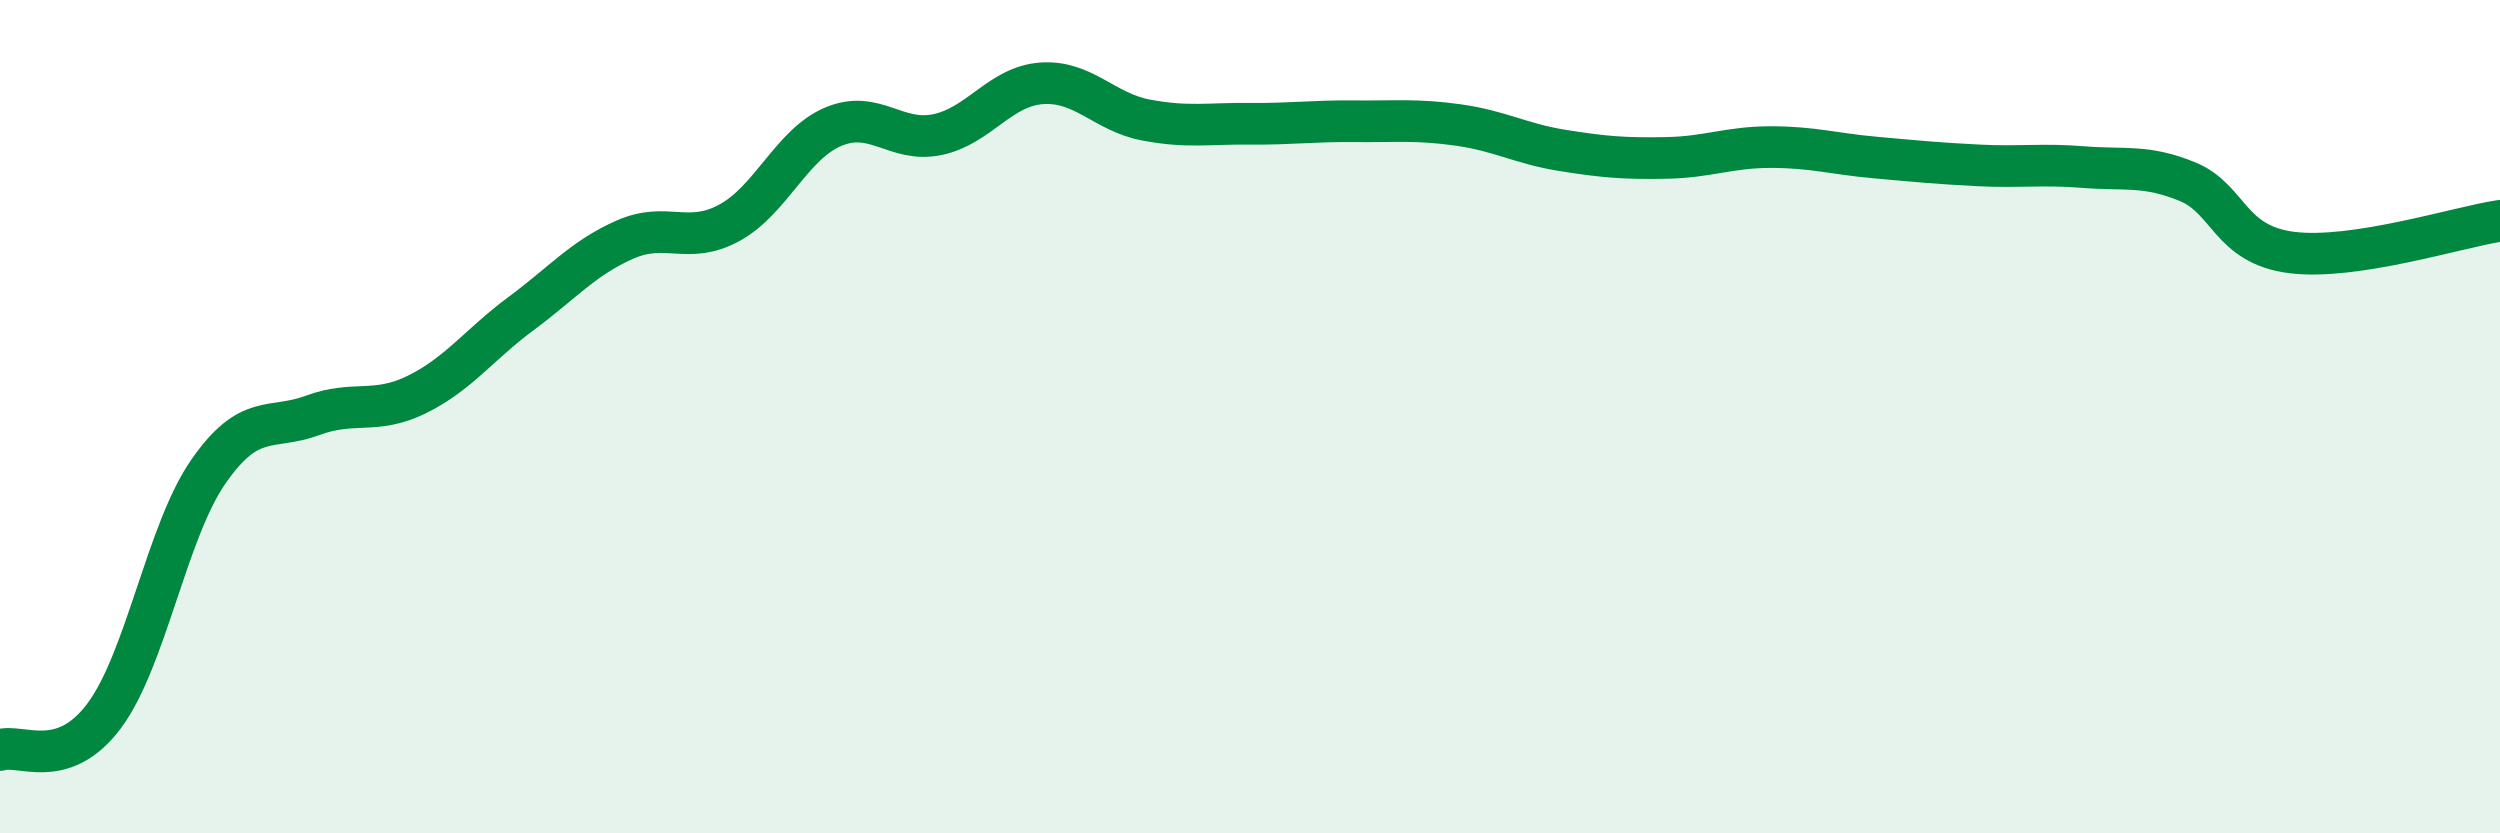
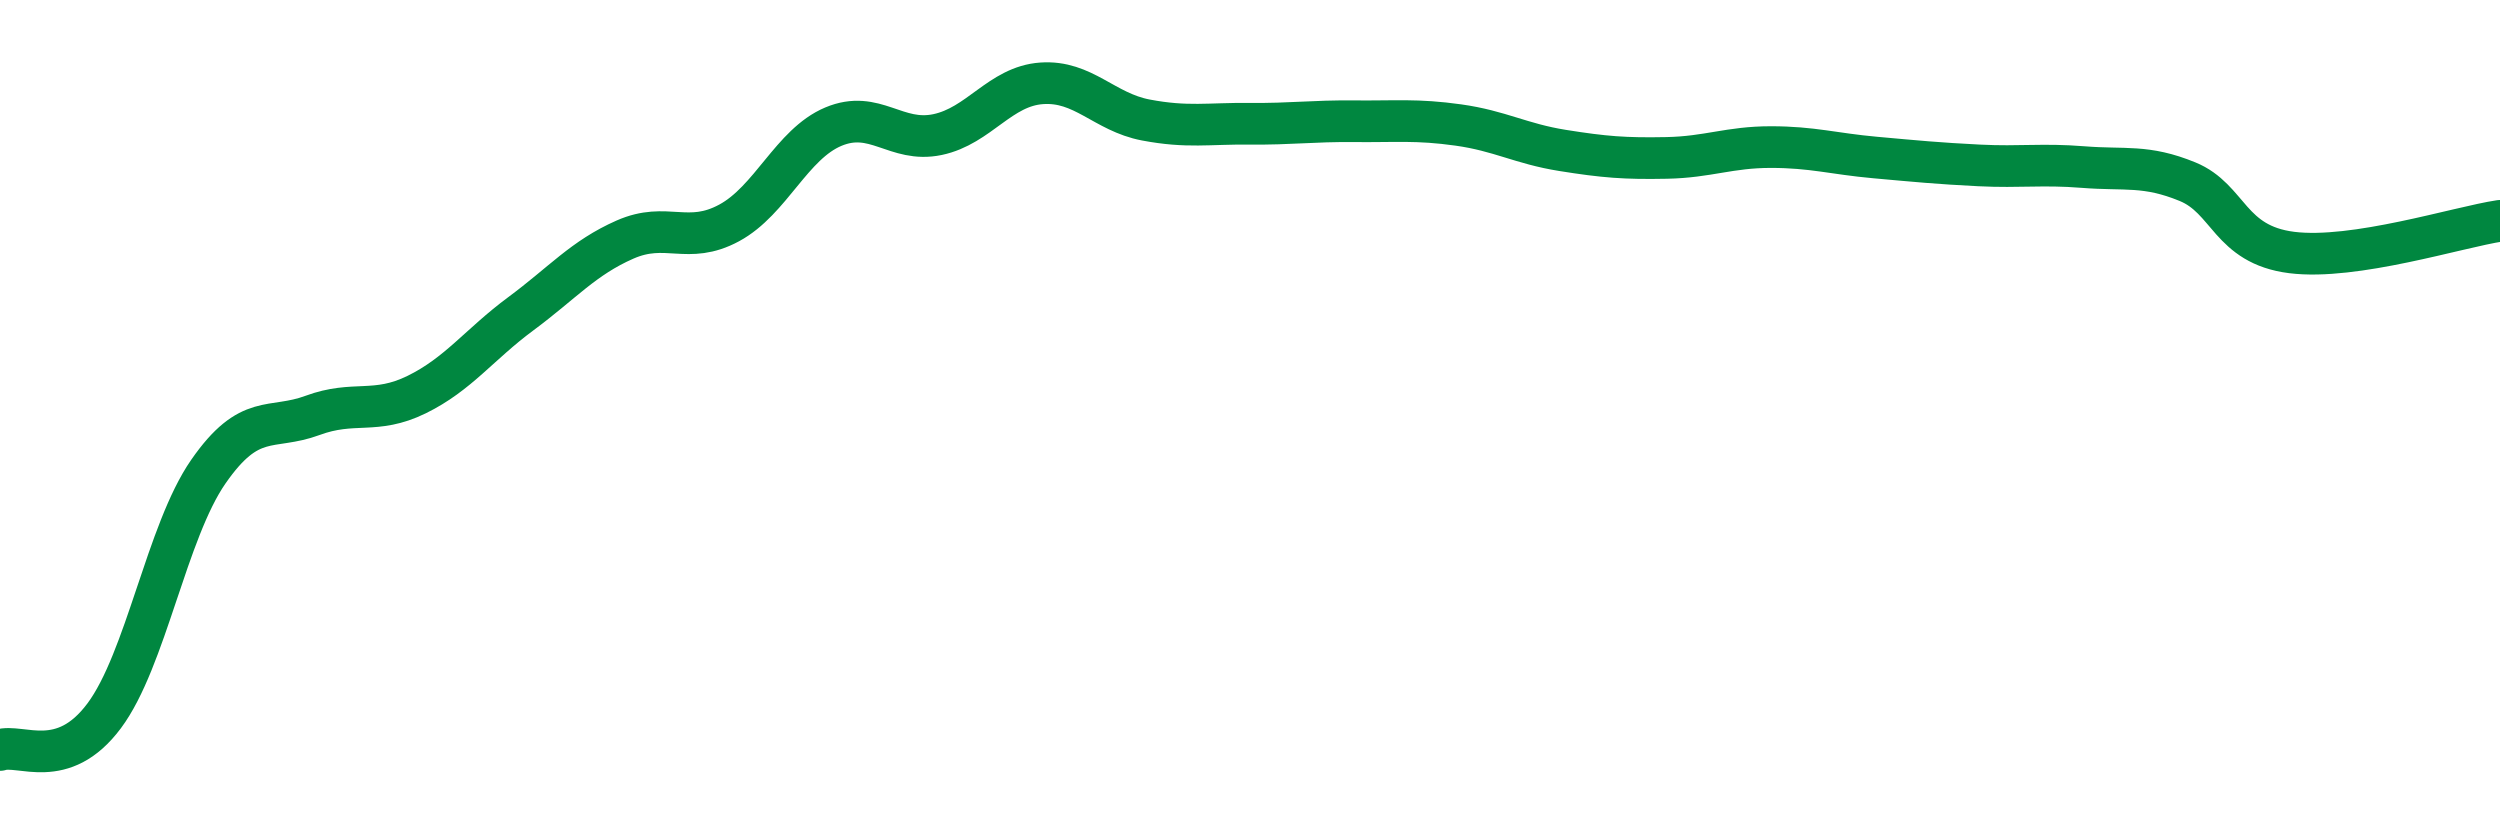
<svg xmlns="http://www.w3.org/2000/svg" width="60" height="20" viewBox="0 0 60 20">
-   <path d="M 0,18 C 0.5,17.84 1.5,18.52 2.5,17.18 C 3.5,15.84 4,12.76 5,11.32 C 6,9.88 6.5,10.34 7.5,9.97 C 8.5,9.6 9,9.96 10,9.47 C 11,8.98 11.5,8.27 12.5,7.53 C 13.5,6.79 14,6.19 15,5.75 C 16,5.31 16.5,5.89 17.5,5.35 C 18.5,4.81 19,3.46 20,3.04 C 21,2.62 21.5,3.44 22.5,3.23 C 23.5,3.02 24,2.07 25,2 C 26,1.93 26.5,2.69 27.5,2.88 C 28.5,3.07 29,2.96 30,2.97 C 31,2.98 31.5,2.9 32.5,2.91 C 33.5,2.92 34,2.86 35,3 C 36,3.14 36.5,3.45 37.5,3.61 C 38.5,3.77 39,3.81 40,3.79 C 41,3.77 41.5,3.53 42.5,3.53 C 43.5,3.53 44,3.69 45,3.78 C 46,3.87 46.5,3.92 47.5,3.97 C 48.5,4.02 49,3.93 50,4.01 C 51,4.09 51.5,3.95 52.5,4.36 C 53.5,4.77 53.5,5.87 55,6.06 C 56.5,6.25 59,5.45 60,5.3L60 20L0 20Z" fill="#008740" opacity="0.1" stroke-linecap="round" stroke-linejoin="round" />
  <path d="M 0,18 C 0.5,17.84 1.5,18.52 2.5,17.18 C 3.5,15.84 4,12.76 5,11.32 C 6,9.88 6.5,10.34 7.5,9.97 C 8.5,9.6 9,9.96 10,9.47 C 11,8.98 11.5,8.27 12.5,7.53 C 13.5,6.79 14,6.19 15,5.75 C 16,5.31 16.5,5.89 17.5,5.35 C 18.5,4.81 19,3.46 20,3.04 C 21,2.62 21.5,3.44 22.5,3.23 C 23.5,3.02 24,2.07 25,2 C 26,1.93 26.5,2.69 27.5,2.88 C 28.5,3.07 29,2.96 30,2.97 C 31,2.98 31.5,2.9 32.5,2.91 C 33.5,2.92 34,2.86 35,3 C 36,3.14 36.5,3.45 37.5,3.61 C 38.5,3.77 39,3.81 40,3.79 C 41,3.77 41.5,3.53 42.5,3.53 C 43.5,3.53 44,3.69 45,3.78 C 46,3.87 46.5,3.92 47.5,3.97 C 48.5,4.02 49,3.93 50,4.01 C 51,4.09 51.5,3.95 52.5,4.36 C 53.5,4.77 53.5,5.87 55,6.06 C 56.5,6.25 59,5.45 60,5.3" stroke="#008740" stroke-width="1" fill="none" stroke-linecap="round" stroke-linejoin="round" />
</svg>